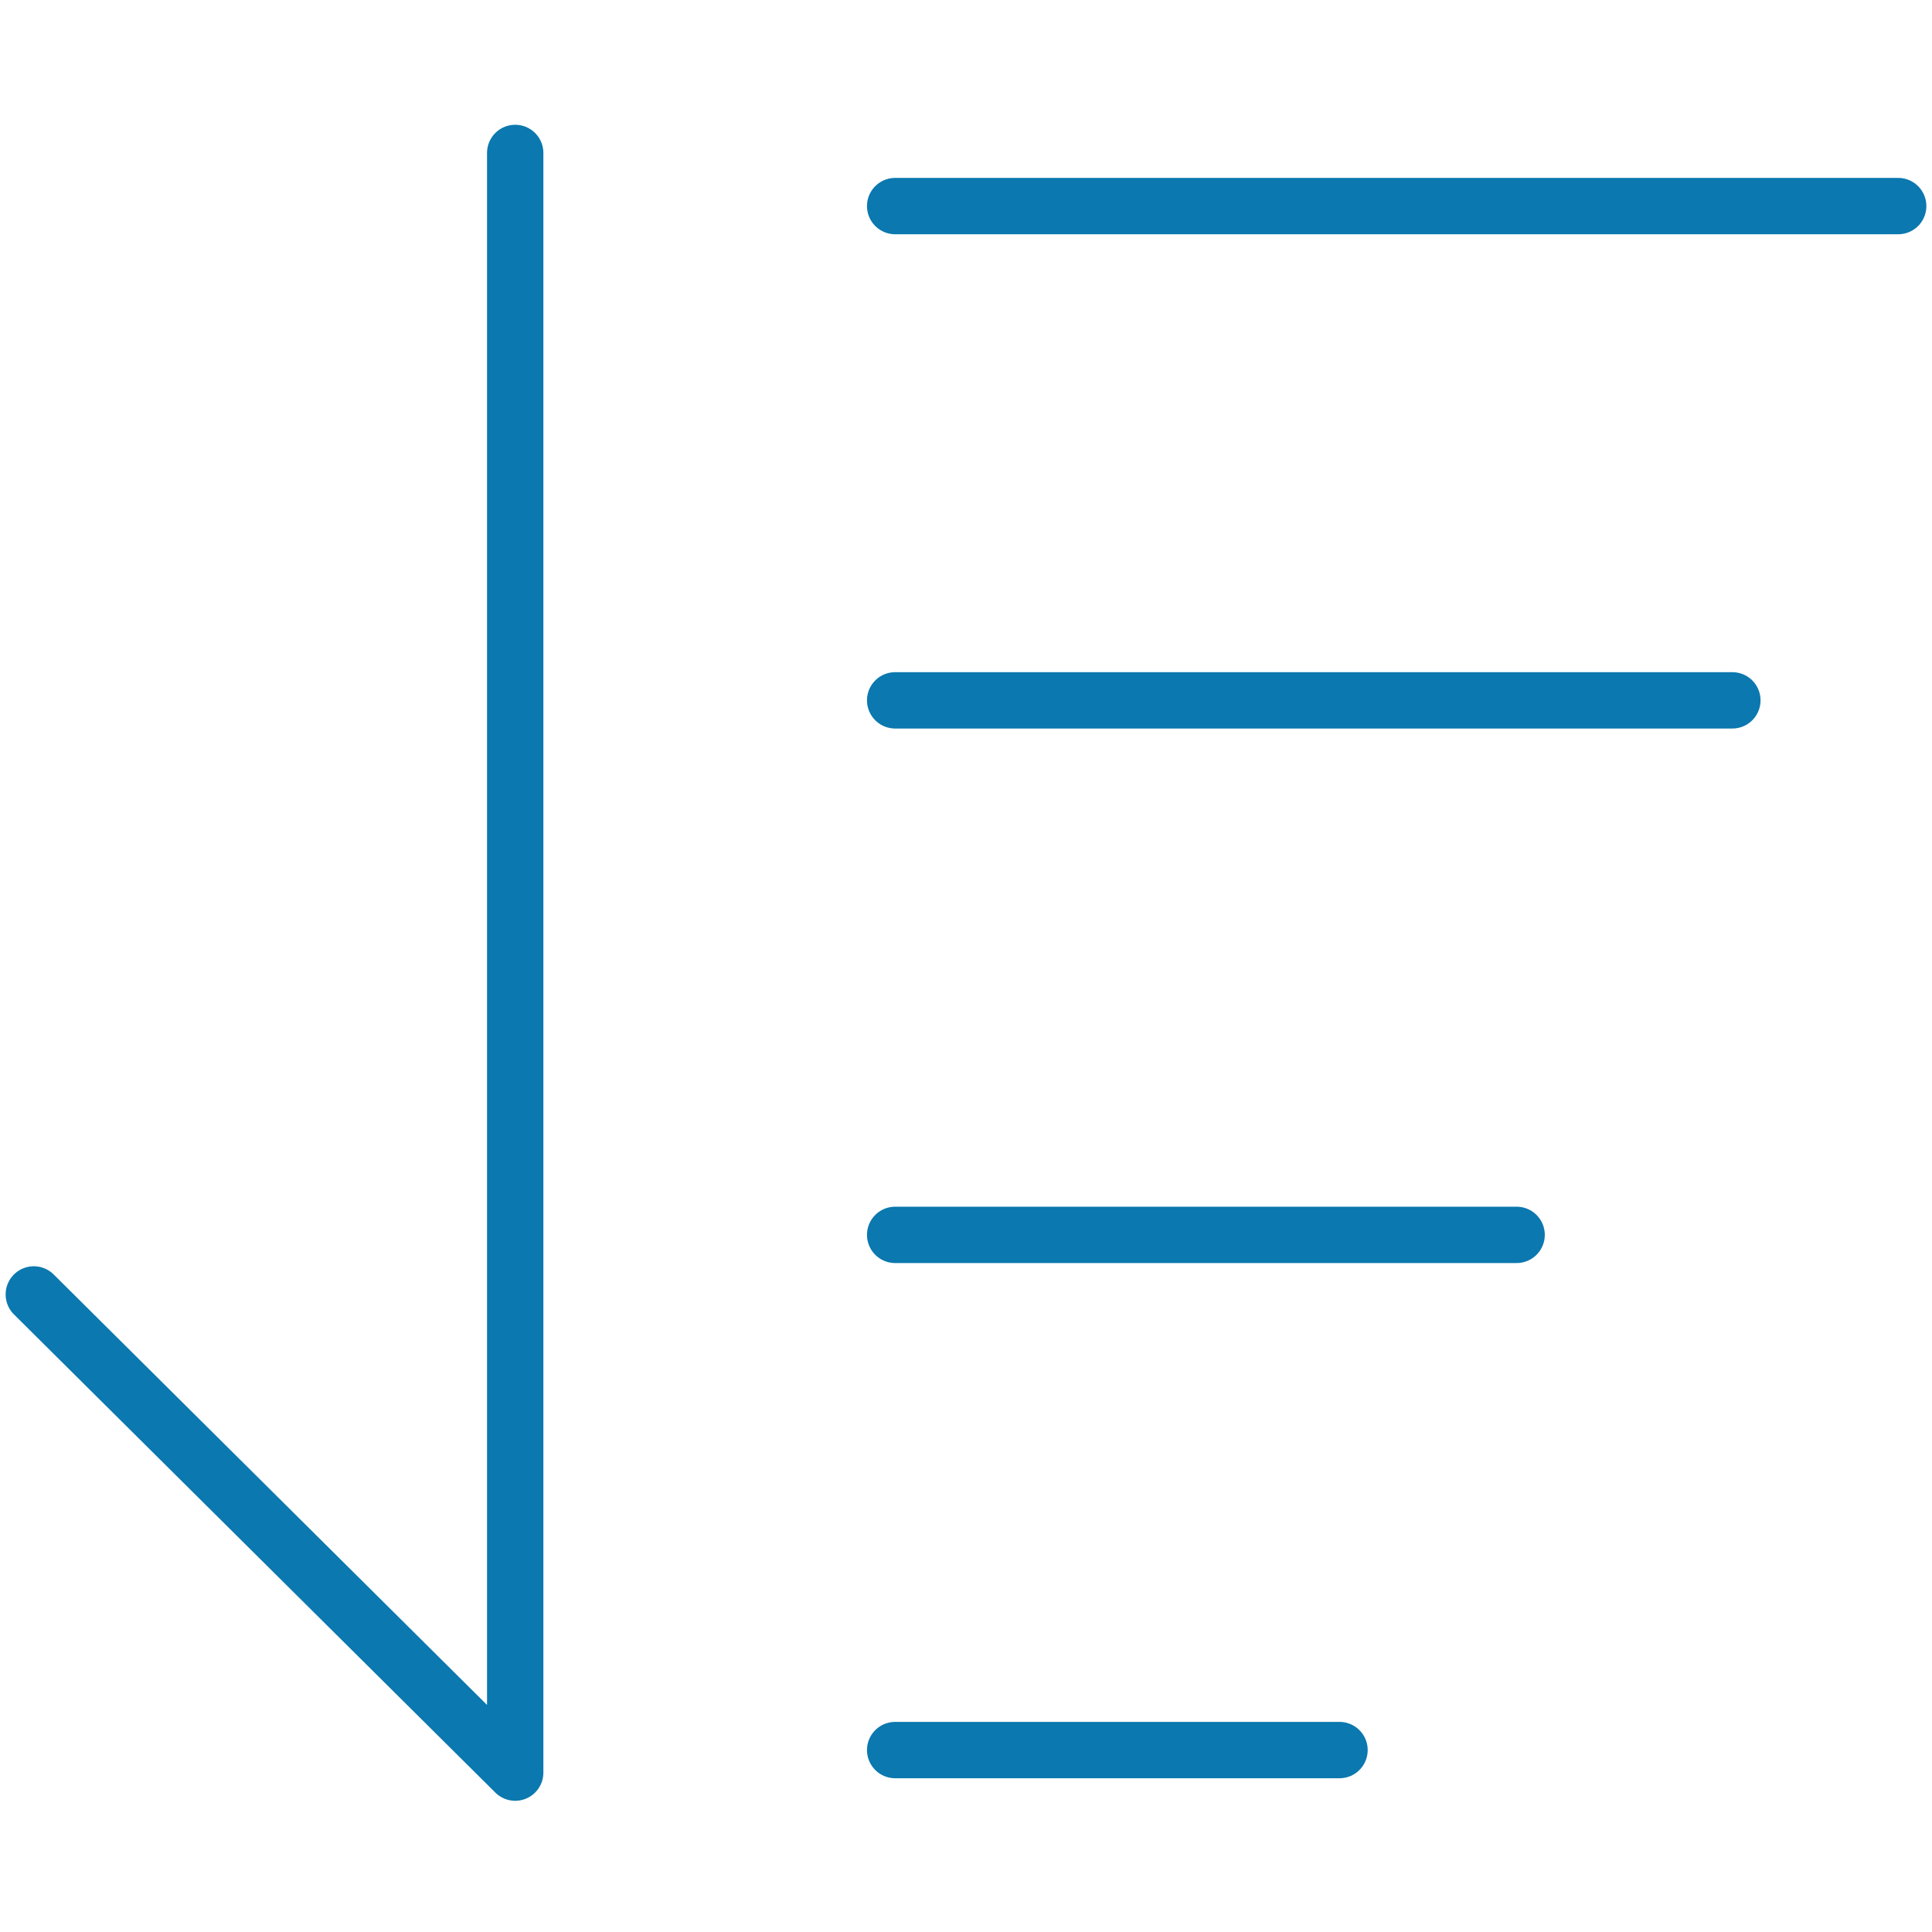
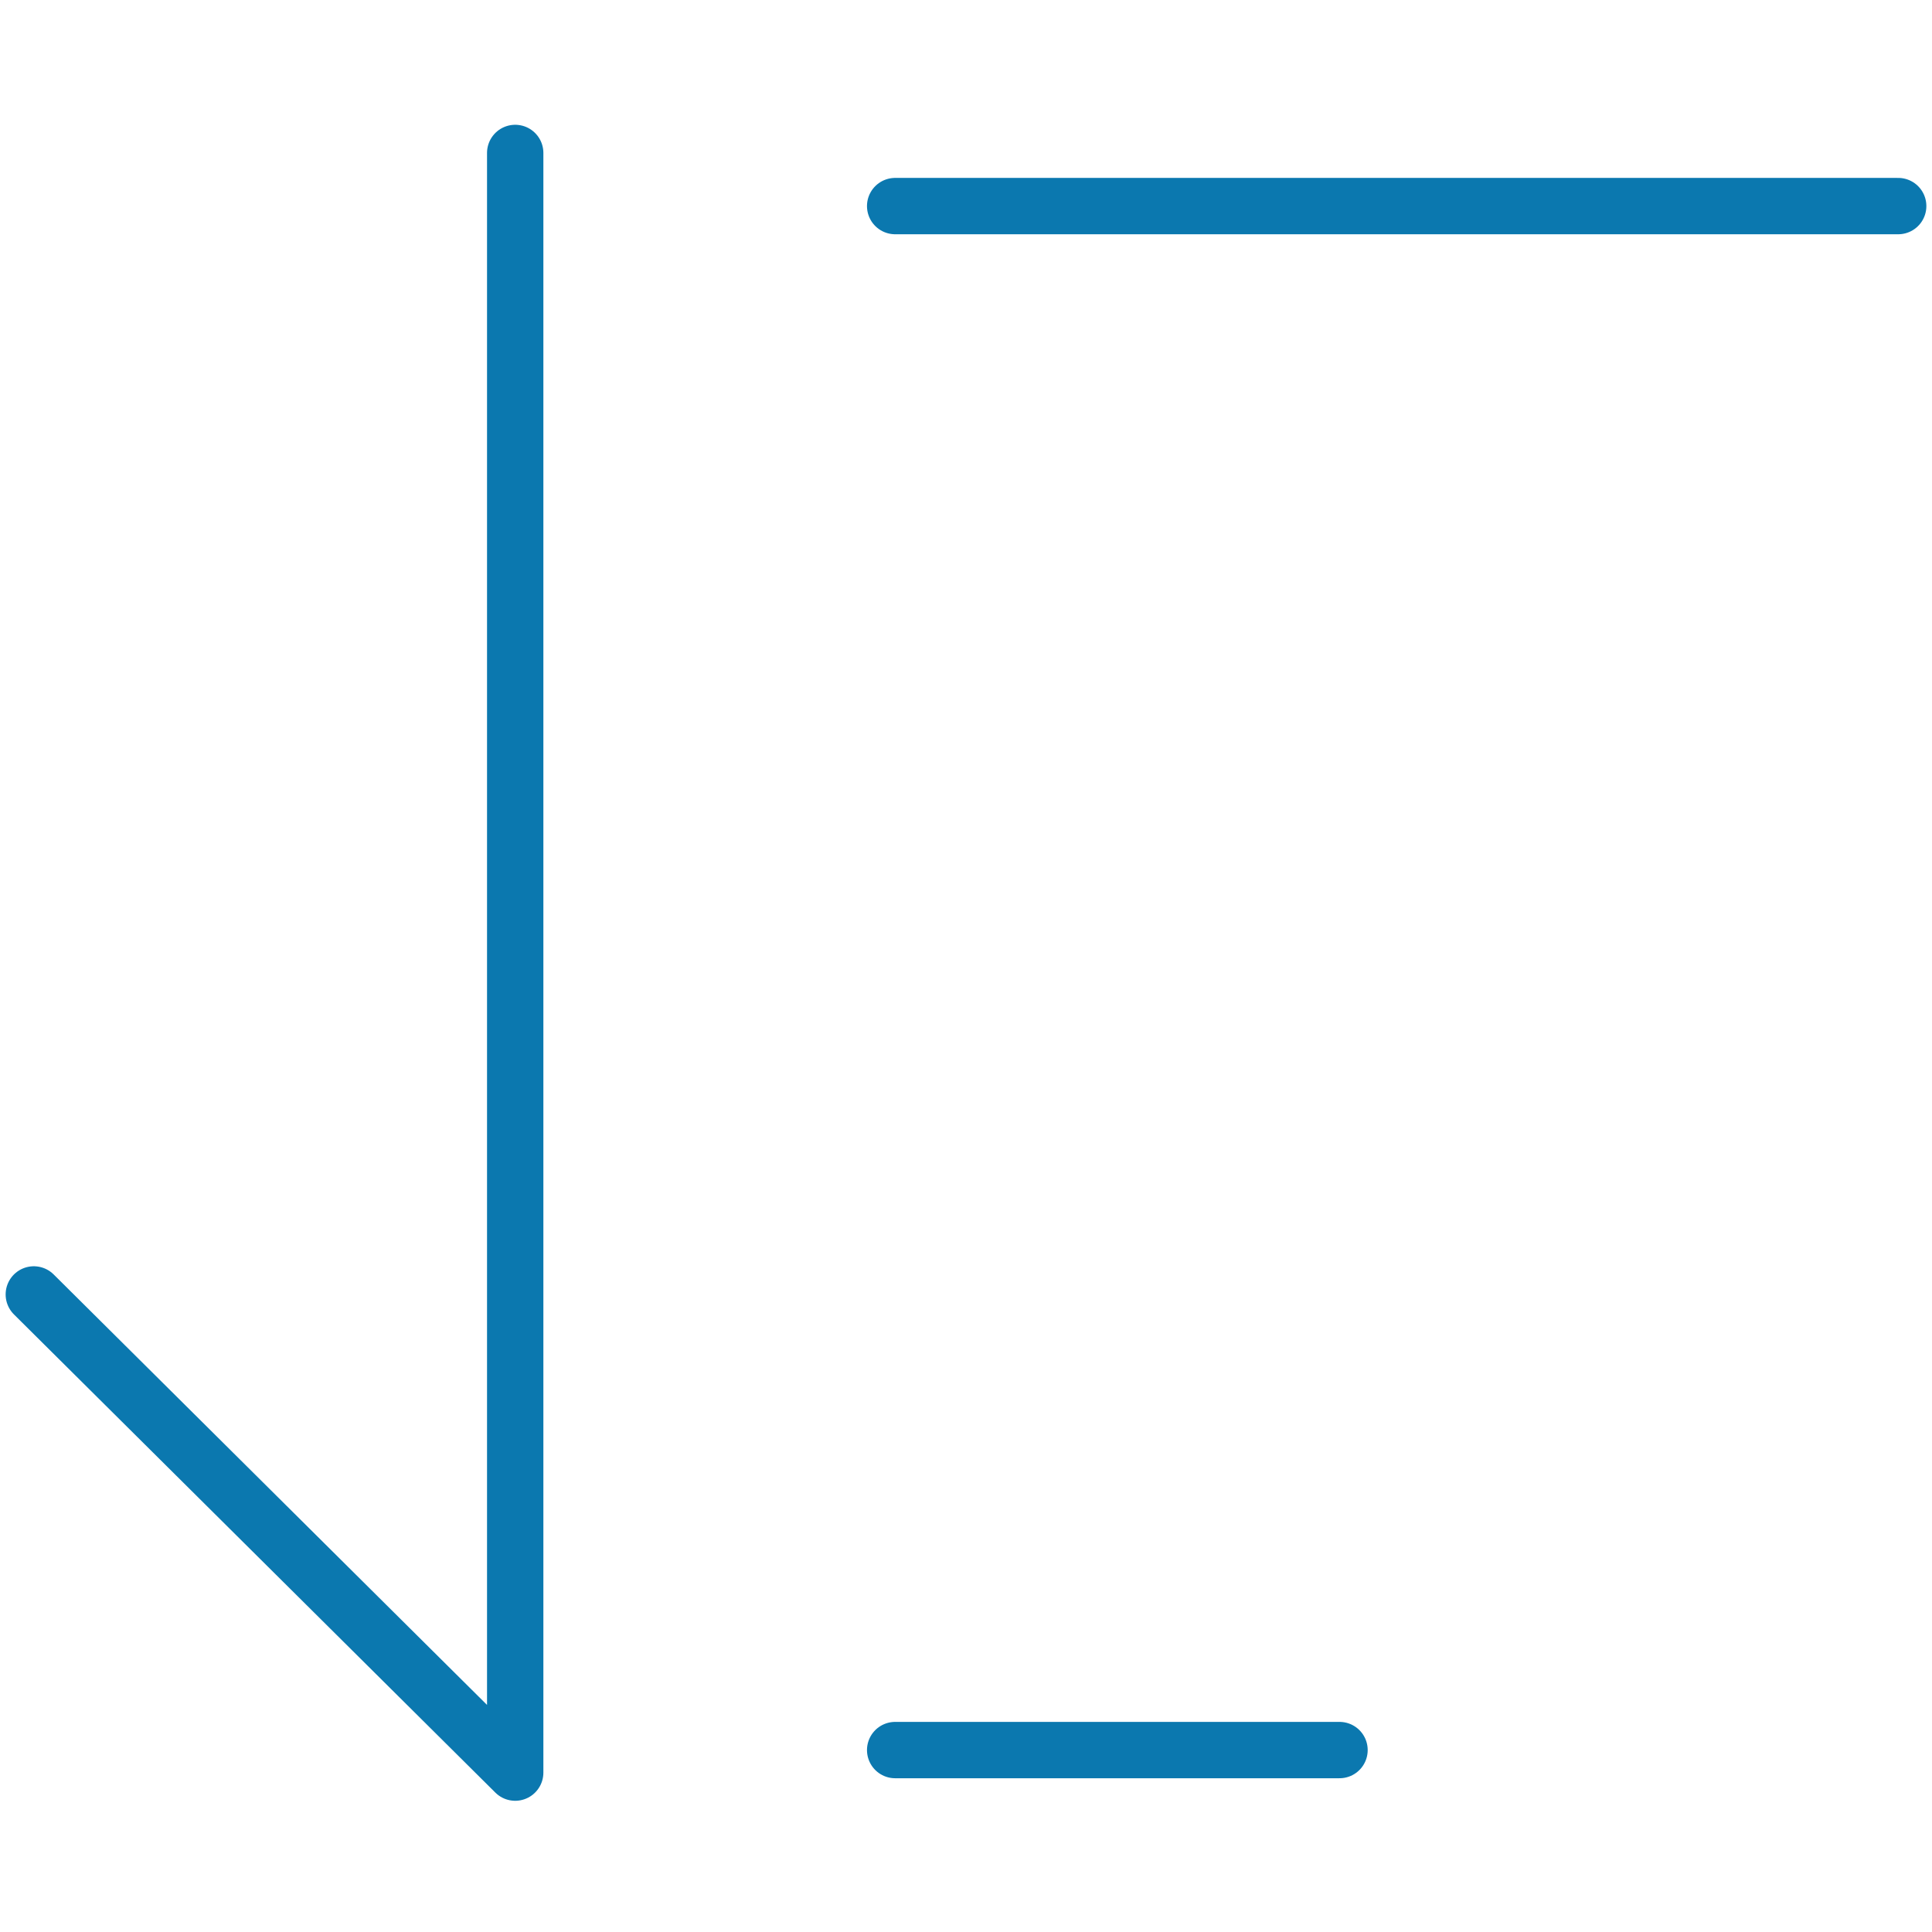
<svg xmlns="http://www.w3.org/2000/svg" version="1.1" id="Layer_1" x="0px" y="0px" viewBox="0 0 120 120" style="enable-background:new 0 0 120 120;" xml:space="preserve">
  <style type="text/css">
	.st0{fill:none;stroke:#0B78AF;stroke-width:3.5;stroke-linecap:round;stroke-miterlimit:10;}
	.st1{fill:none;stroke:#0B78AF;stroke-width:3.5;stroke-linecap:round;stroke-linejoin:round;}
</style>
  <g id="All_refined_icons">
    <g>
      <line class="st0" x1="55.6" y1="12.8" x2="117.9" y2="12.8" />
-       <line class="st0" x1="55.6" y1="43.5" x2="107.6" y2="43.5" />
-       <line class="st0" x1="55.6" y1="76.7" x2="94.2" y2="76.7" />
      <line class="st0" x1="55.6" y1="108.7" x2="83.2" y2="108.7" />
      <polyline class="st1" points="2.1,80.4 32,110.1 32,9.5   " />
    </g>
  </g>
</svg>